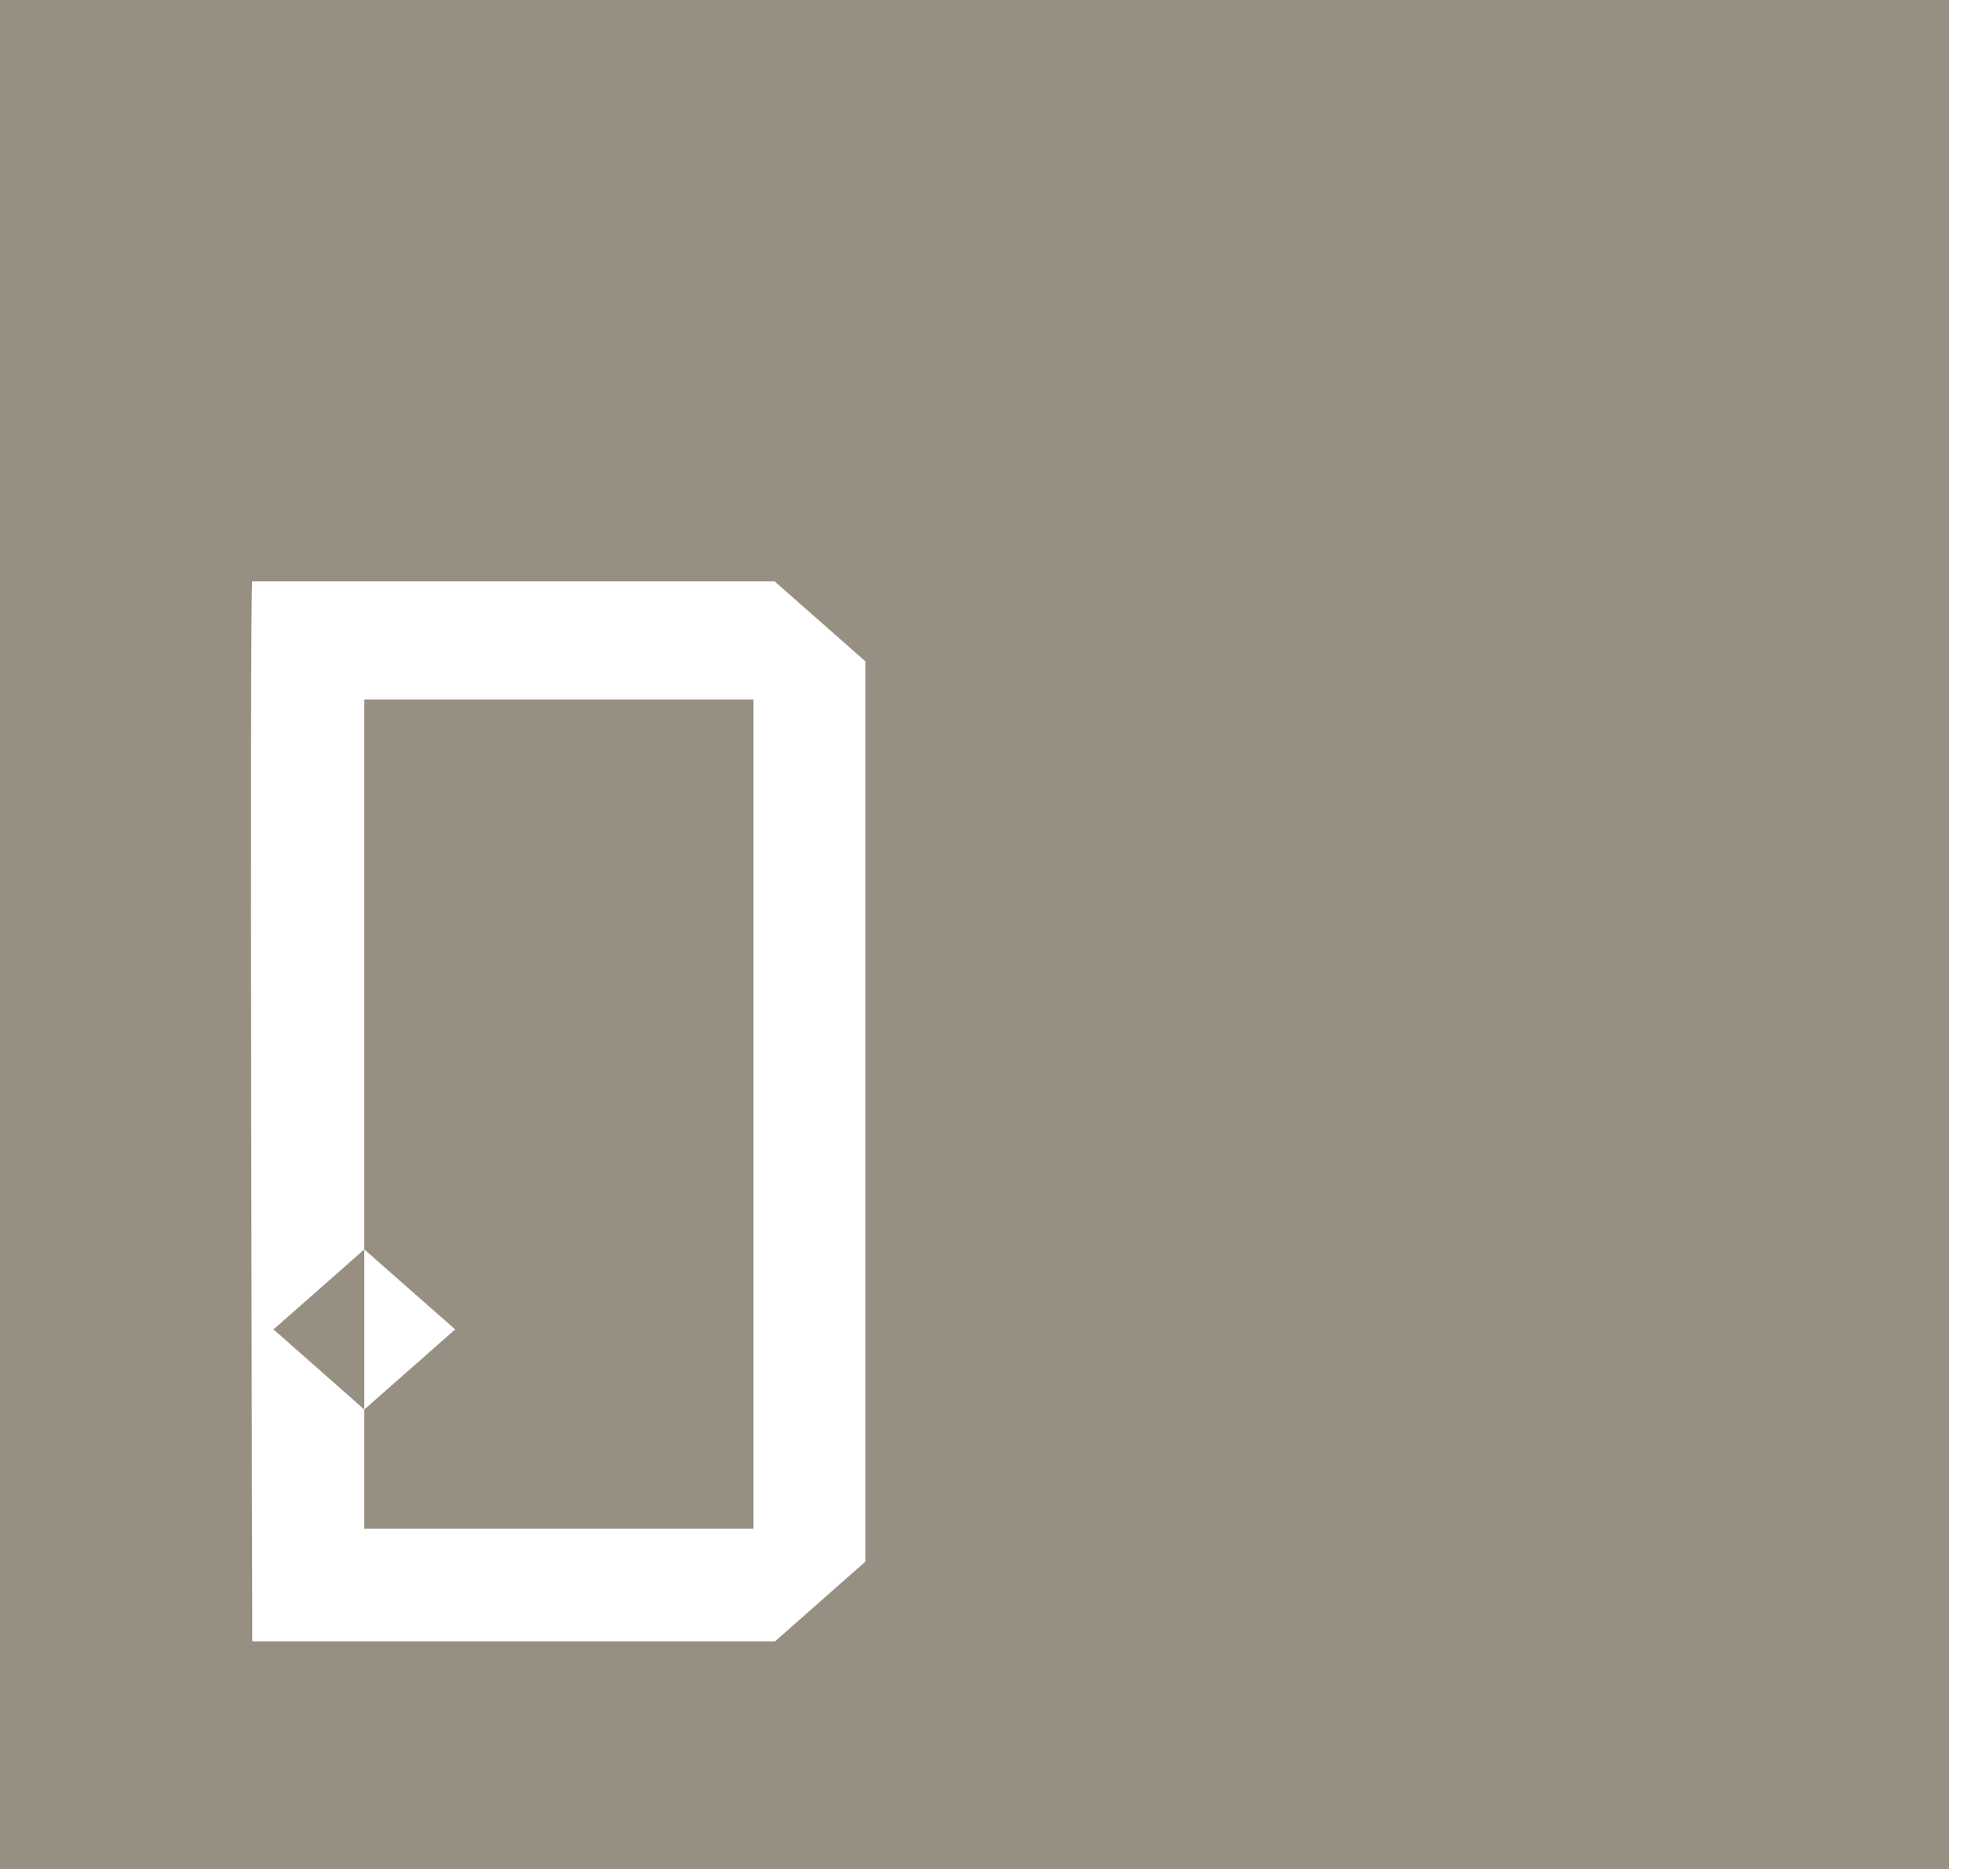
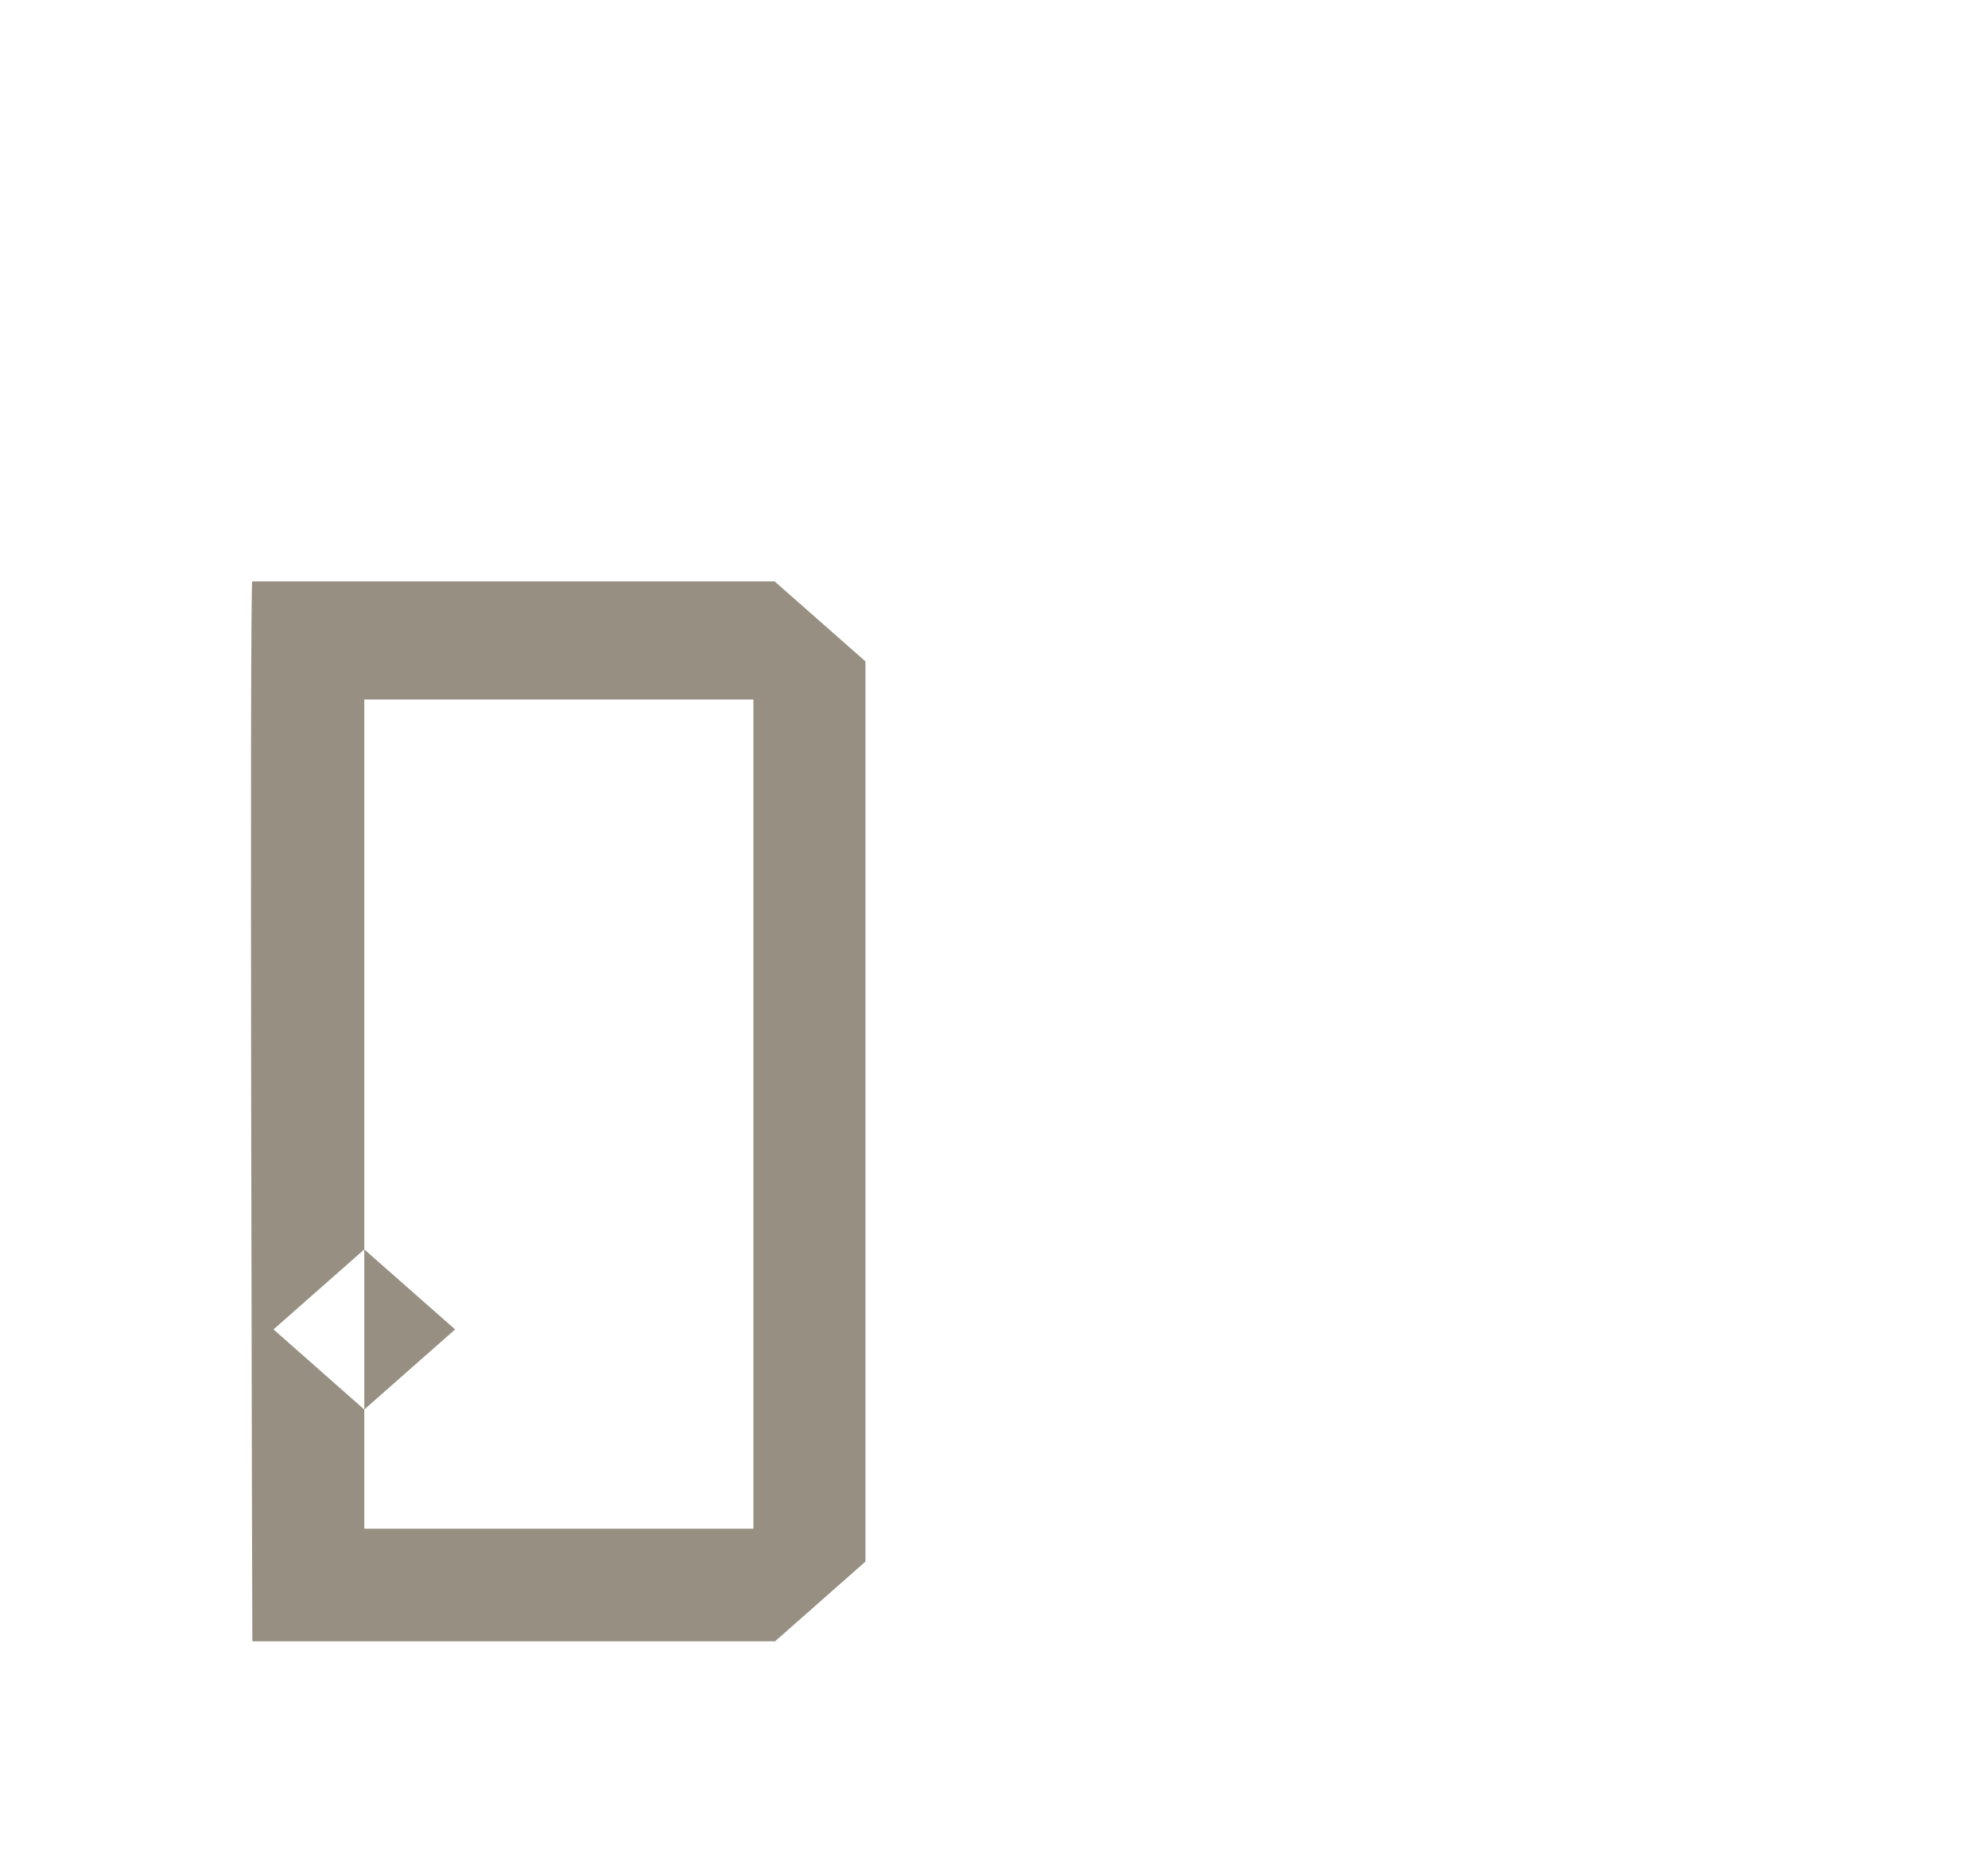
<svg xmlns="http://www.w3.org/2000/svg" width="50" height="47" viewBox="0 0 50 47" fill="none">
-   <path fill-rule="evenodd" clip-rule="evenodd" d="M0 47H49.019V0H0V47ZM9.162 35.445L6.879 33.431L9.162 31.419V17.591H18.949C18.949 23.694 18.949 29.797 18.949 35.902V38.443H9.162V35.445ZM9.162 31.419V35.445L11.447 33.431L9.162 31.419ZM21.767 39.269V16.632L19.482 14.62H6.346C6.27 14.62 6.346 41.248 6.346 41.275H19.493L21.767 39.269Z" fill="#979082" />
+   <path fill-rule="evenodd" clip-rule="evenodd" d="M0 47V0H0V47ZM9.162 35.445L6.879 33.431L9.162 31.419V17.591H18.949C18.949 23.694 18.949 29.797 18.949 35.902V38.443H9.162V35.445ZM9.162 31.419V35.445L11.447 33.431L9.162 31.419ZM21.767 39.269V16.632L19.482 14.62H6.346C6.27 14.62 6.346 41.248 6.346 41.275H19.493L21.767 39.269Z" fill="#979082" />
</svg>